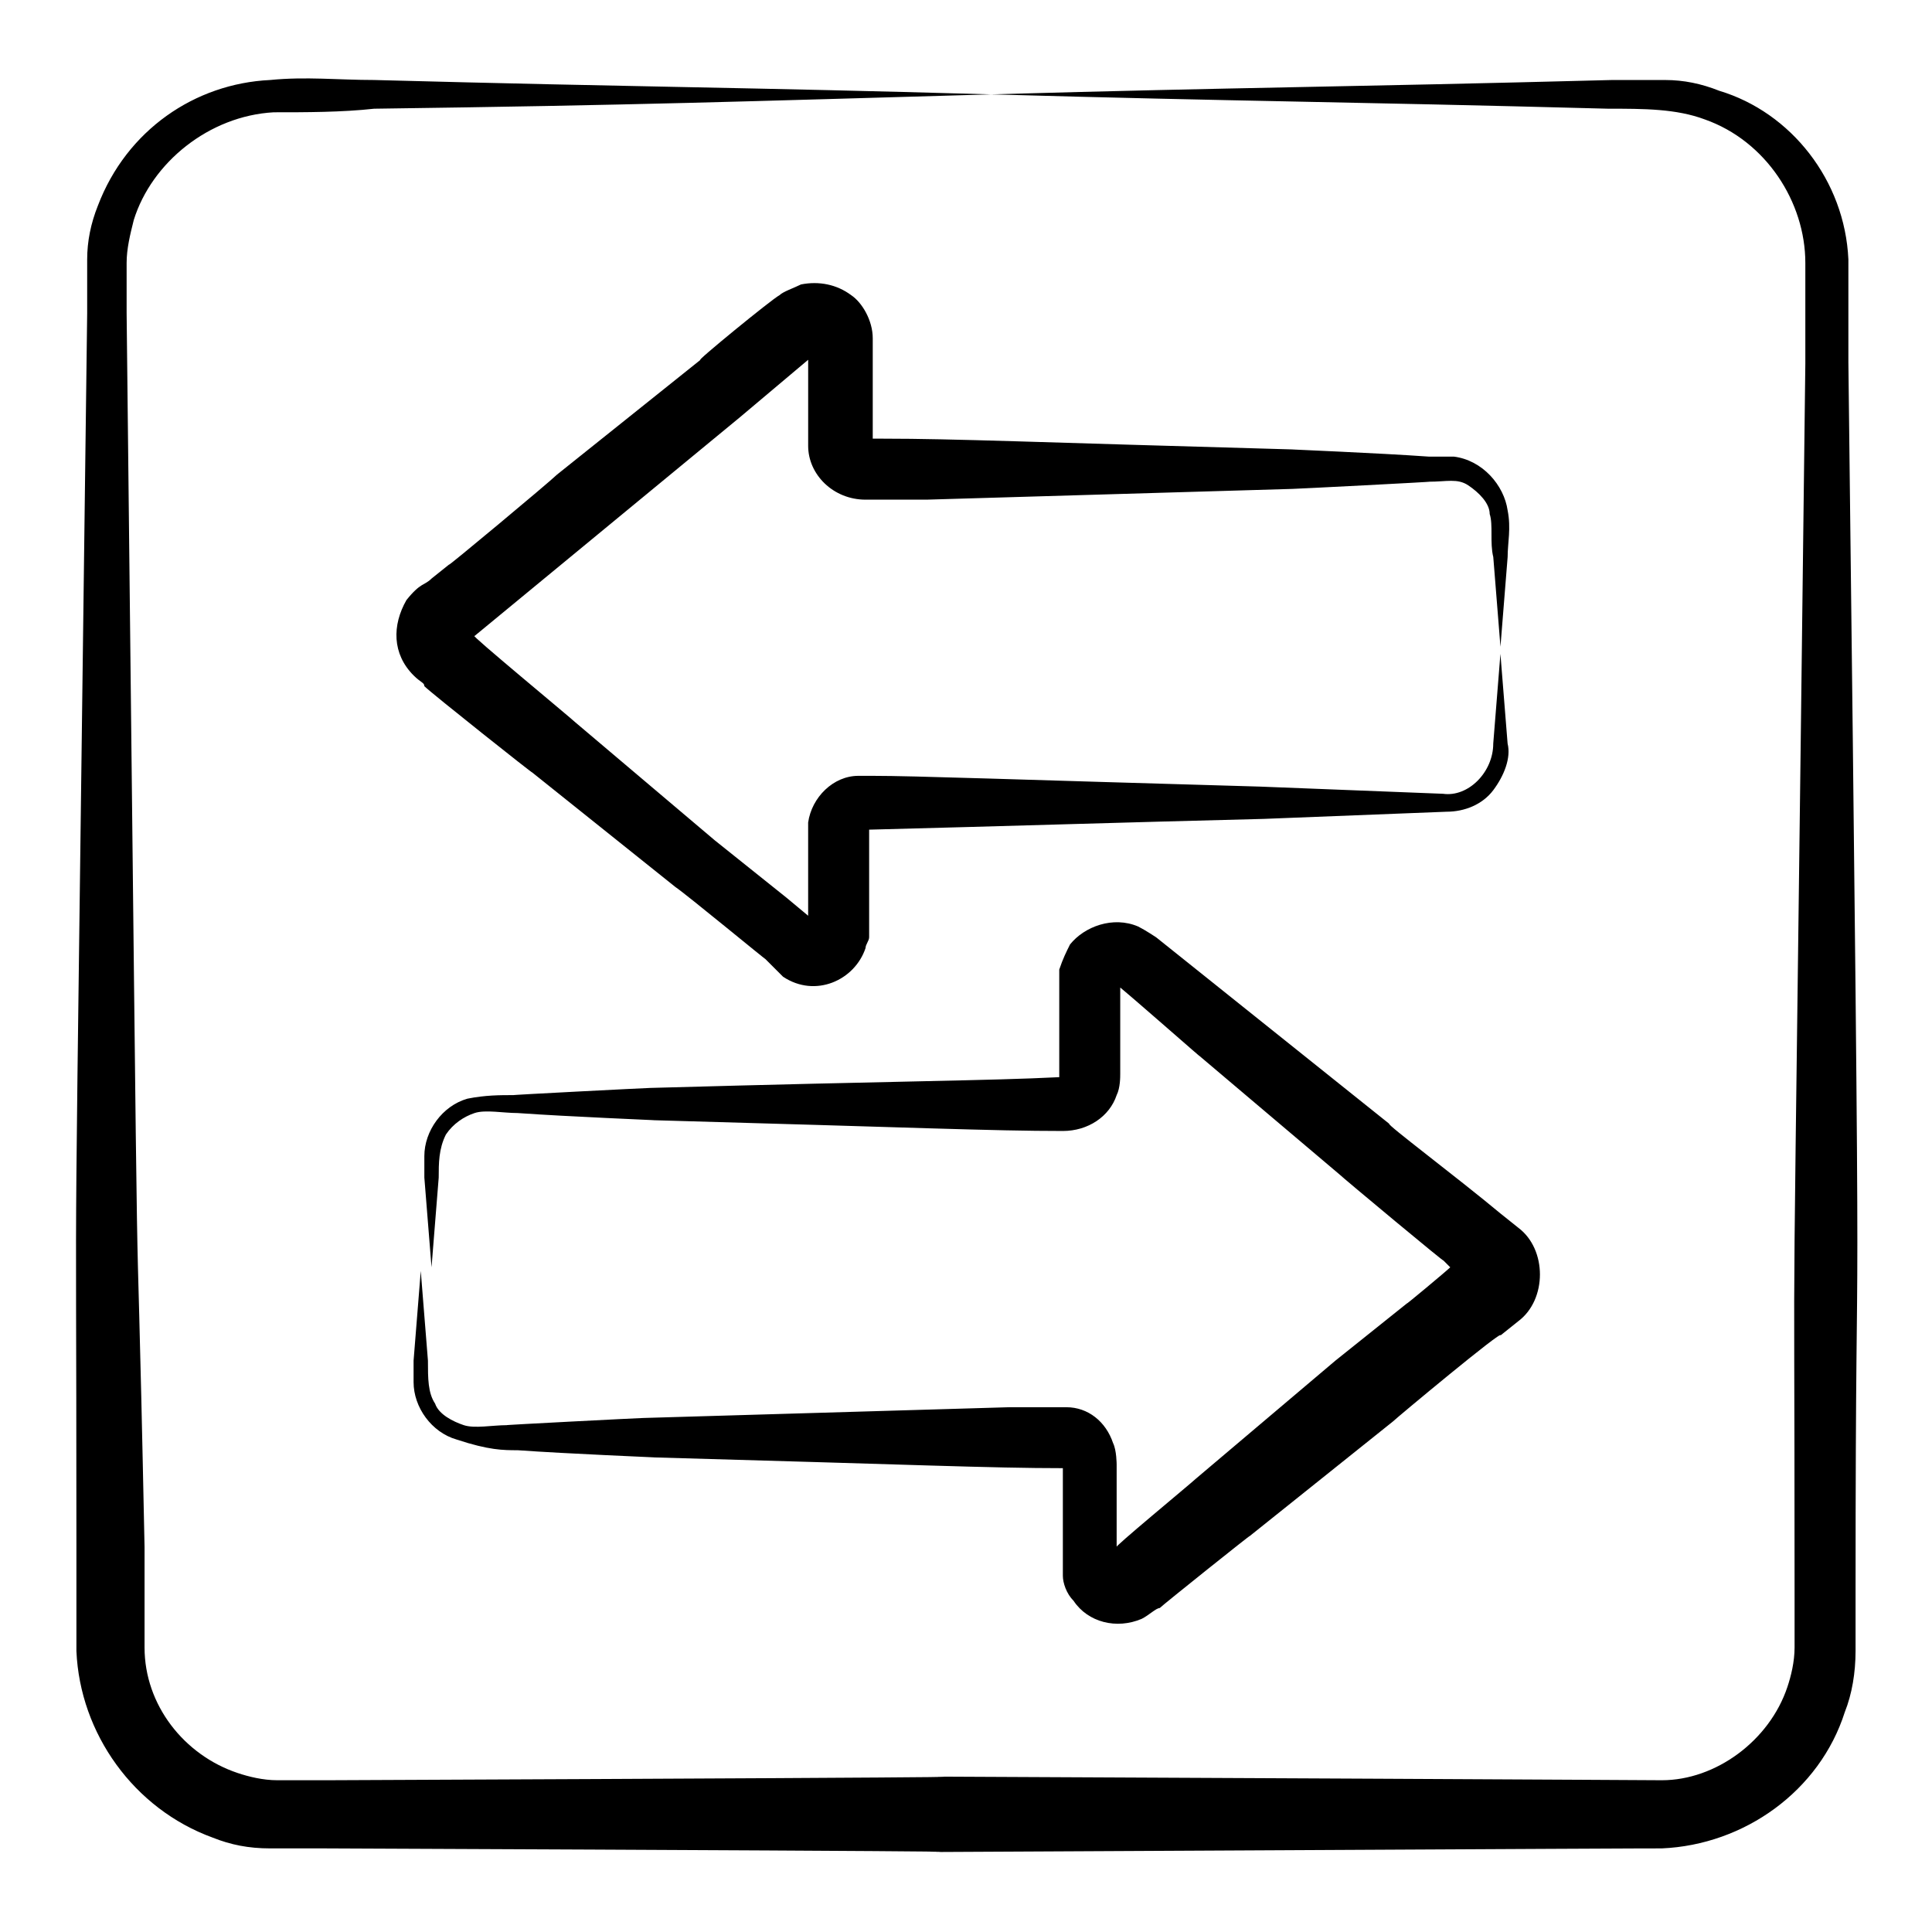
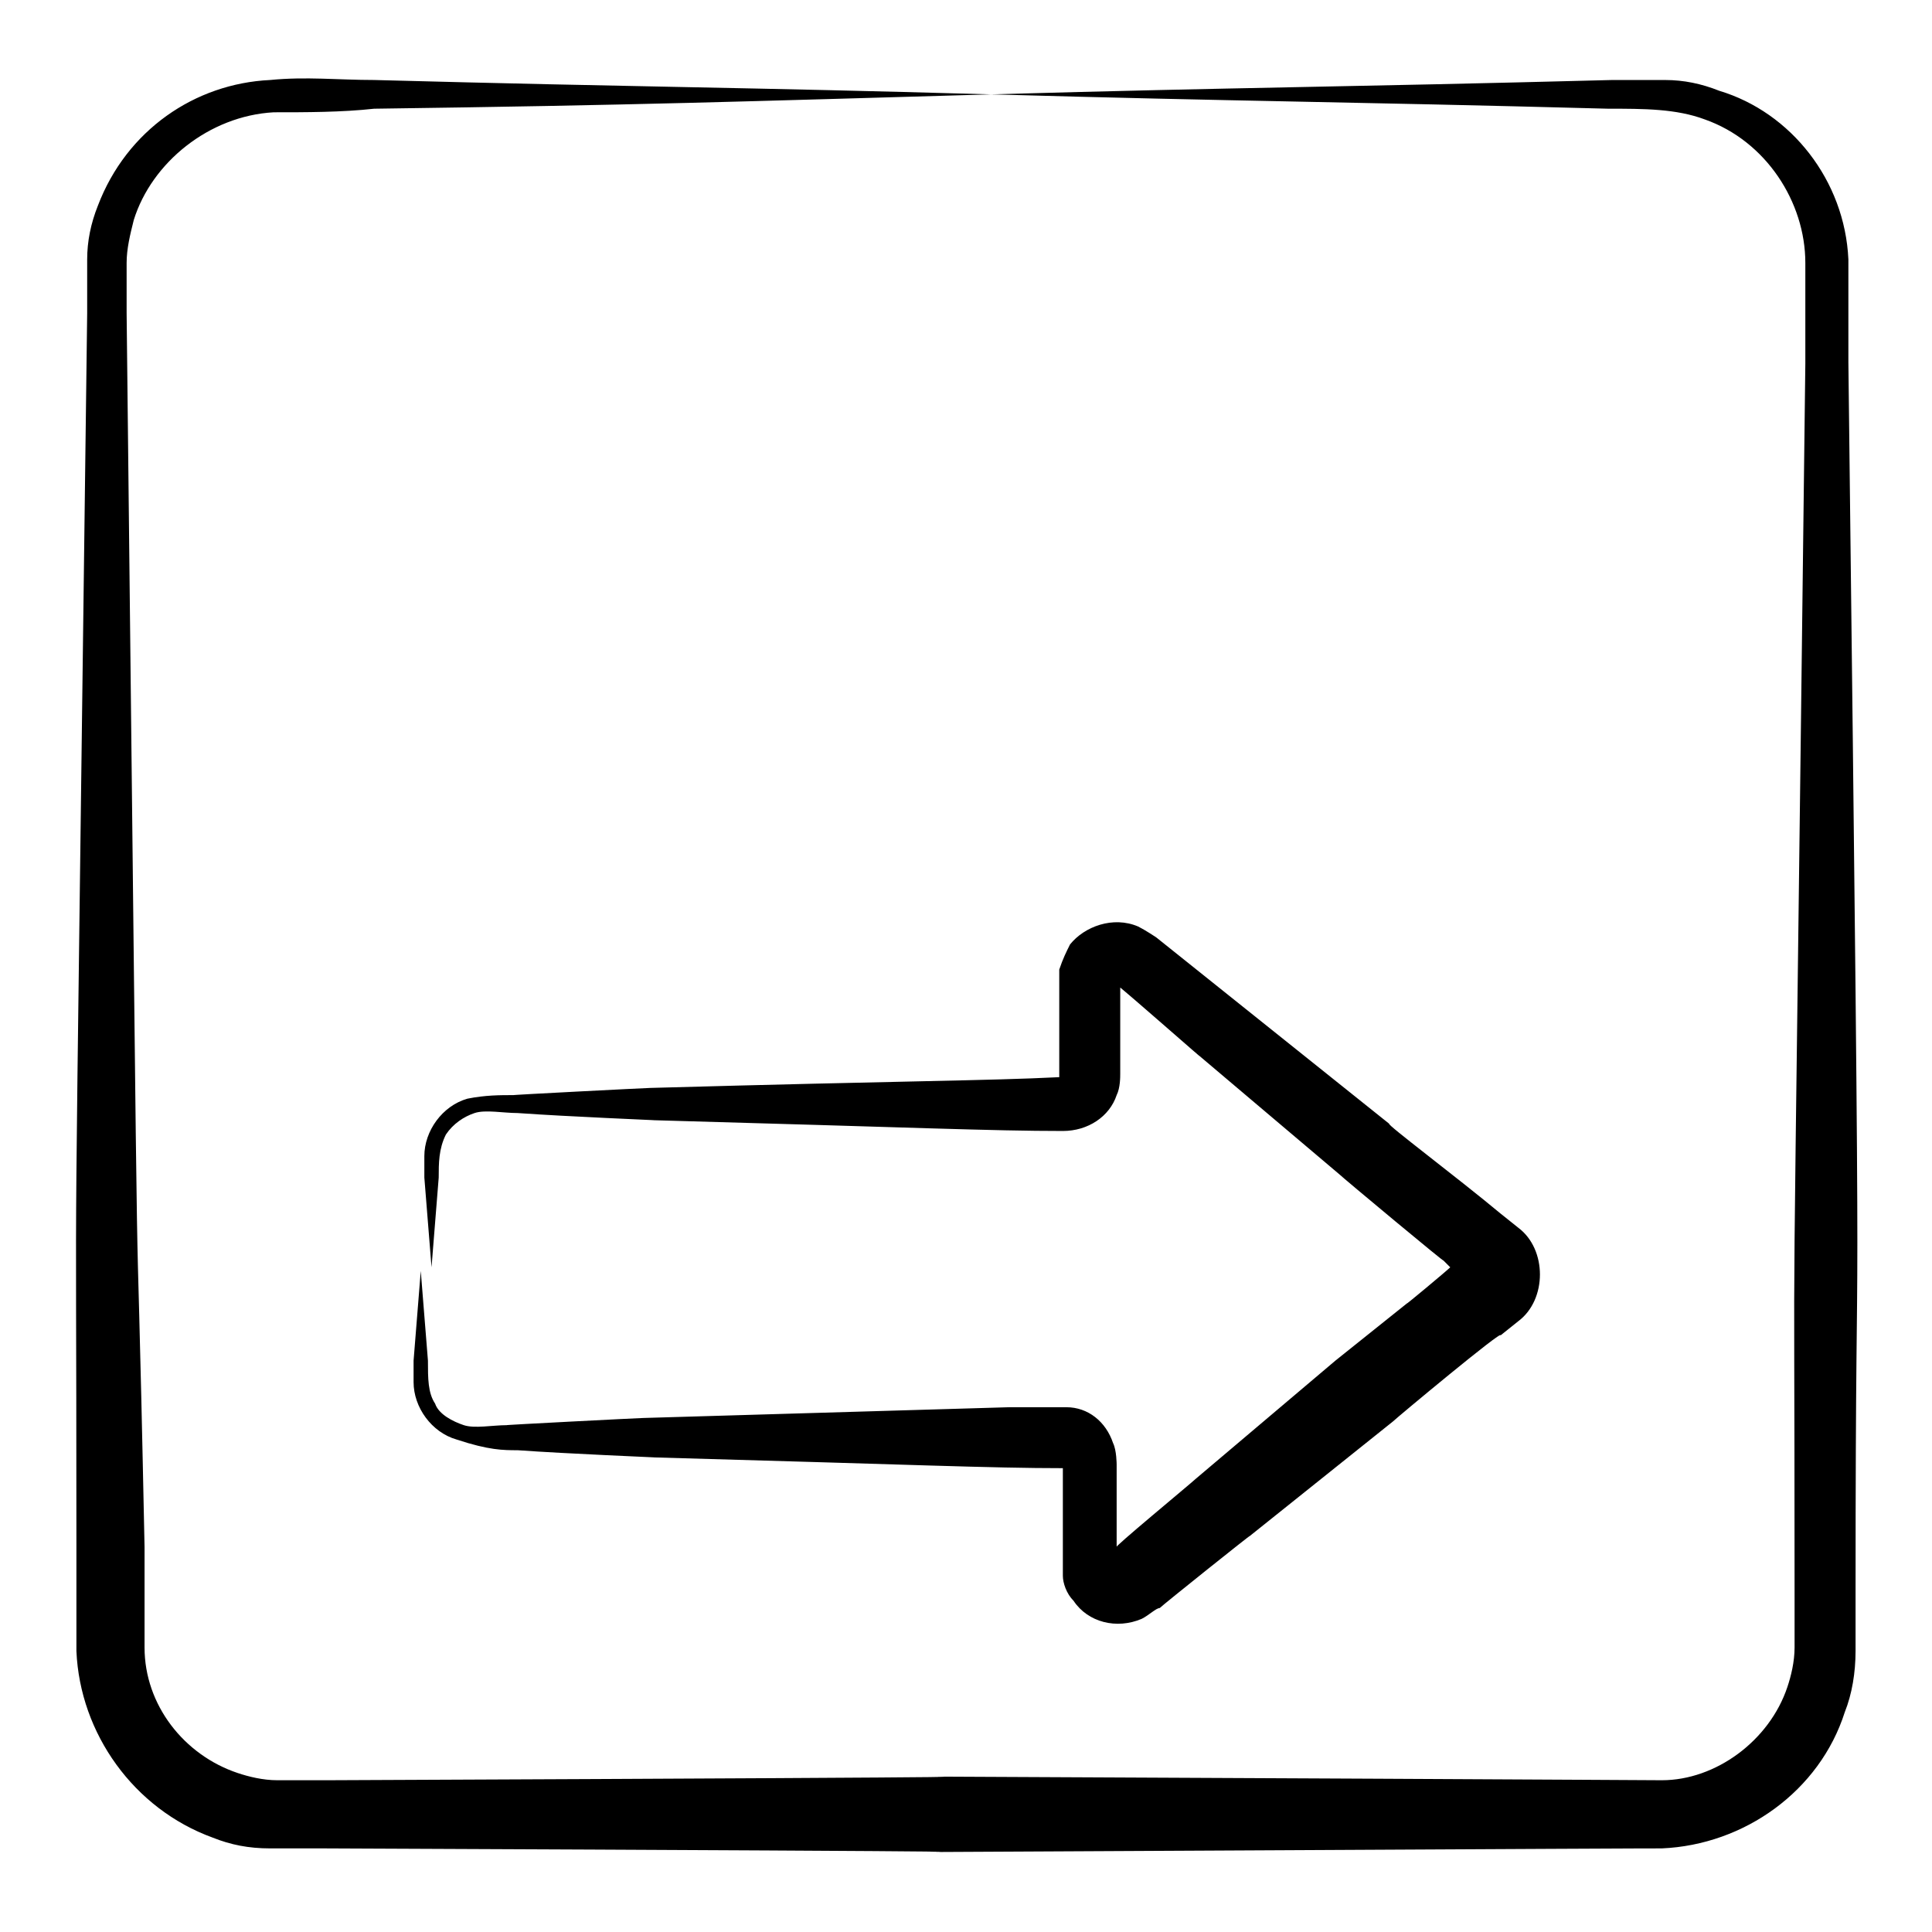
<svg xmlns="http://www.w3.org/2000/svg" fill="#000000" width="800px" height="800px" version="1.1" viewBox="144 144 512 512">
  <g>
-     <path d="m263.11 293.53-4.754 3.801c-1.902 1.902-2.852 0.949-6.652 5.703-3.801 6.652-3.801 14.258 1.902 19.961 1.902 1.902 2.852 1.902 2.852 2.852 1.902 1.902 29.469 23.766 28.516 22.812l38.023 30.418c2.852 1.902 24.715 19.961 23.766 19.012l1.902 1.902c0.949 0.949 0.949 0.949 2.852 2.852 8.555 5.703 19.012 0.949 21.863-7.606 0-0.949 0.949-1.902 0.949-2.852v-2.852-9.504-12.359-3.801c37.074-0.949 66.539-1.902 104.56-2.852l48.48-1.902c4.754 0 9.504-1.902 12.359-5.703 2.852-3.801 4.754-8.555 3.801-12.359l-1.902-23.766-1.902 23.766c0 7.606-6.652 14.258-13.309 13.309l-48.48-1.902c-66.539-1.902-91.258-2.852-102.66-2.852h-3.801c-6.652 0-12.359 5.703-13.309 12.359v3.801 20.914l-5.703-4.754-19.008-15.203-37.074-31.371c-0.949-0.949-28.516-23.766-26.617-22.812l70.344-57.984 18.062-15.211v14.258 8.555c0 7.606 6.652 14.258 15.211 14.258h16.16c32.32-0.949 64.641-1.902 96.961-2.852 0.949 0 38.023-1.902 36.121-1.902 4.754 0 7.606-0.949 10.457 0.949 2.852 1.902 5.703 4.754 5.703 7.606 0.949 2.852 0 7.606 0.949 11.406l1.902 23.766 1.902-23.766c0-3.801 0.949-7.606 0-12.359-0.949-6.652-6.652-13.309-14.258-14.258h-6.652c-13.309-0.949-37.074-1.902-36.121-1.902-68.441-1.902-89.355-2.852-108.37-2.852h-2.852v-19.961-6.652c0-4.754-2.852-9.504-5.703-11.406-3.801-2.852-8.555-3.801-13.309-2.852-1.902 0.949-4.754 1.902-5.703 2.852-1.902 0.949-22.812 18.062-20.914 17.109l-38.023 30.418c-1.906 1.906-30.422 25.672-28.523 23.77z" />
-     <path d="m512.17 441.82-38.023-30.418-19.012-15.211-4.754-3.801s-2.852-1.902-4.754-2.852c-6.652-2.852-14.258 0-18.062 4.754-0.949 1.902-1.902 3.801-2.852 6.652v2.852 25.664c-19.012 0.949-39.926 0.949-108.37 2.852-0.949 0-38.023 1.902-36.121 1.902-3.801 0-7.606 0-12.359 0.949-6.652 1.902-11.406 8.555-11.406 15.211v5.703l1.902 23.766 1.902-23.766c0-3.801 0-7.606 1.902-11.406 1.902-2.852 4.754-4.754 7.606-5.703 2.852-0.949 7.606 0 11.406 0 13.309 0.949 37.074 1.902 36.121 1.902 68.441 1.902 89.355 2.852 108.37 2.852 6.652 0 12.359-3.801 14.258-9.504 0.949-1.902 0.949-4.754 0.949-5.703v-22.812c5.703 4.754 21.863 19.012 20.914 18.062l37.074 31.371c0.949 0.949 29.469 24.715 27.566 22.812l1.902 1.902c-0.949 0.949-12.359 10.457-11.406 9.504l-19.012 15.211-37.074 31.371c-0.949 0.949-22.812 19.012-20.914 18.062v-21.863s0-3.801-0.949-5.703c-1.902-5.703-6.652-9.504-12.359-9.504h-2.852-12.359c-32.32 0.949-64.641 1.902-96.961 2.852-0.949 0-38.023 1.902-36.121 1.902-3.801 0-8.555 0.949-11.406 0-2.852-0.949-6.652-2.852-7.606-5.703-1.902-2.852-1.902-6.652-1.902-11.406l-1.902-23.766-1.902 23.766v5.703c0 6.652 4.754 13.309 11.406 15.211 8.562 2.836 12.367 2.836 16.168 2.836 13.309 0.949 37.074 1.902 36.121 1.902 68.441 1.902 89.355 2.852 108.37 2.852v25.664 2.852c0 1.902 0.949 4.754 2.852 6.652 3.801 5.703 11.406 7.606 18.062 4.754 1.902-0.949 3.801-2.852 4.754-2.852 0.949-0.949 24.715-19.961 23.766-19.012l38.023-30.418c0.949-0.949 29.469-24.715 28.516-22.812l4.754-3.801c3.801-2.852 5.703-7.606 5.703-12.359s-1.902-9.504-5.703-12.359l-4.754-3.801c-11.406-9.508-30.418-23.766-29.469-23.766zm-85.555-11.406m15.211-25.668v0z" />
+     <path d="m512.17 441.82-38.023-30.418-19.012-15.211-4.754-3.801s-2.852-1.902-4.754-2.852c-6.652-2.852-14.258 0-18.062 4.754-0.949 1.902-1.902 3.801-2.852 6.652v2.852 25.664c-19.012 0.949-39.926 0.949-108.37 2.852-0.949 0-38.023 1.902-36.121 1.902-3.801 0-7.606 0-12.359 0.949-6.652 1.902-11.406 8.555-11.406 15.211v5.703l1.902 23.766 1.902-23.766c0-3.801 0-7.606 1.902-11.406 1.902-2.852 4.754-4.754 7.606-5.703 2.852-0.949 7.606 0 11.406 0 13.309 0.949 37.074 1.902 36.121 1.902 68.441 1.902 89.355 2.852 108.37 2.852 6.652 0 12.359-3.801 14.258-9.504 0.949-1.902 0.949-4.754 0.949-5.703v-22.812c5.703 4.754 21.863 19.012 20.914 18.062l37.074 31.371c0.949 0.949 29.469 24.715 27.566 22.812l1.902 1.902c-0.949 0.949-12.359 10.457-11.406 9.504l-19.012 15.211-37.074 31.371c-0.949 0.949-22.812 19.012-20.914 18.062v-21.863s0-3.801-0.949-5.703c-1.902-5.703-6.652-9.504-12.359-9.504h-2.852-12.359c-32.32 0.949-64.641 1.902-96.961 2.852-0.949 0-38.023 1.902-36.121 1.902-3.801 0-8.555 0.949-11.406 0-2.852-0.949-6.652-2.852-7.606-5.703-1.902-2.852-1.902-6.652-1.902-11.406l-1.902-23.766-1.902 23.766v5.703c0 6.652 4.754 13.309 11.406 15.211 8.562 2.836 12.367 2.836 16.168 2.836 13.309 0.949 37.074 1.902 36.121 1.902 68.441 1.902 89.355 2.852 108.37 2.852v25.664 2.852c0 1.902 0.949 4.754 2.852 6.652 3.801 5.703 11.406 7.606 18.062 4.754 1.902-0.949 3.801-2.852 4.754-2.852 0.949-0.949 24.715-19.961 23.766-19.012l38.023-30.418c0.949-0.949 29.469-24.715 28.516-22.812l4.754-3.801c3.801-2.852 5.703-7.606 5.703-12.359s-1.902-9.504-5.703-12.359l-4.754-3.801c-11.406-9.508-30.418-23.766-29.469-23.766zm15.211-25.668v0z" />
    <path d="m633.84 240.3v-27.566c-0.949-20.914-15.211-38.973-34.223-44.676-4.754-1.902-9.504-2.852-14.258-2.852h-14.258c-72.246 1.898-96.961 1.898-164.45 3.801 67.492 1.902 92.207 1.902 163.5 3.801 9.504 0 18.062 0 25.664 2.852 16.16 5.703 26.617 21.863 26.617 38.023v26.617c-3.801 317.5-2.852 192.97-2.852 327v13.309c0 3.801-0.949 7.606-1.902 10.457-4.754 14.258-19.012 24.715-33.27 24.715-6.652 0 13.309 0-190.12-0.949-17.109 0 60.836 0-163.5 0.949h-13.309c-3.801 0-7.606-0.949-10.457-1.902-14.258-4.754-24.715-18.062-24.715-33.27v-26.617c-2.848-138.79-0.949 15.211-4.75-327v-13.309c0-3.801 0.949-7.606 1.902-11.406 4.754-15.211 19.961-27.566 37.074-28.516 8.555 0 18.062 0 26.617-0.949 70.344-0.949 96.961-1.902 163.5-3.801-66.543-1.906-92.211-1.906-163.5-3.809-9.504 0-18.062-0.949-27.566 0-19.961 0.949-38.023 13.309-45.629 33.27-1.902 4.754-2.852 9.508-2.852 14.262v14.258c-3.801 304.19-2.852 194.87-2.852 327v27.566c0.949 21.863 15.211 41.824 36.121 49.43 4.754 1.902 9.508 2.856 15.211 2.856h14.258c224.34 0.949 146.39 0.949 163.5 0.949 183.46-0.949 184.41-0.949 191.07-0.949 21.863-0.949 41.824-15.211 48.48-36.121 1.902-4.754 2.852-10.457 2.852-16.16v-14.258c0-133.09 1.902-8.559-1.898-327z" />
  </g>
</svg>